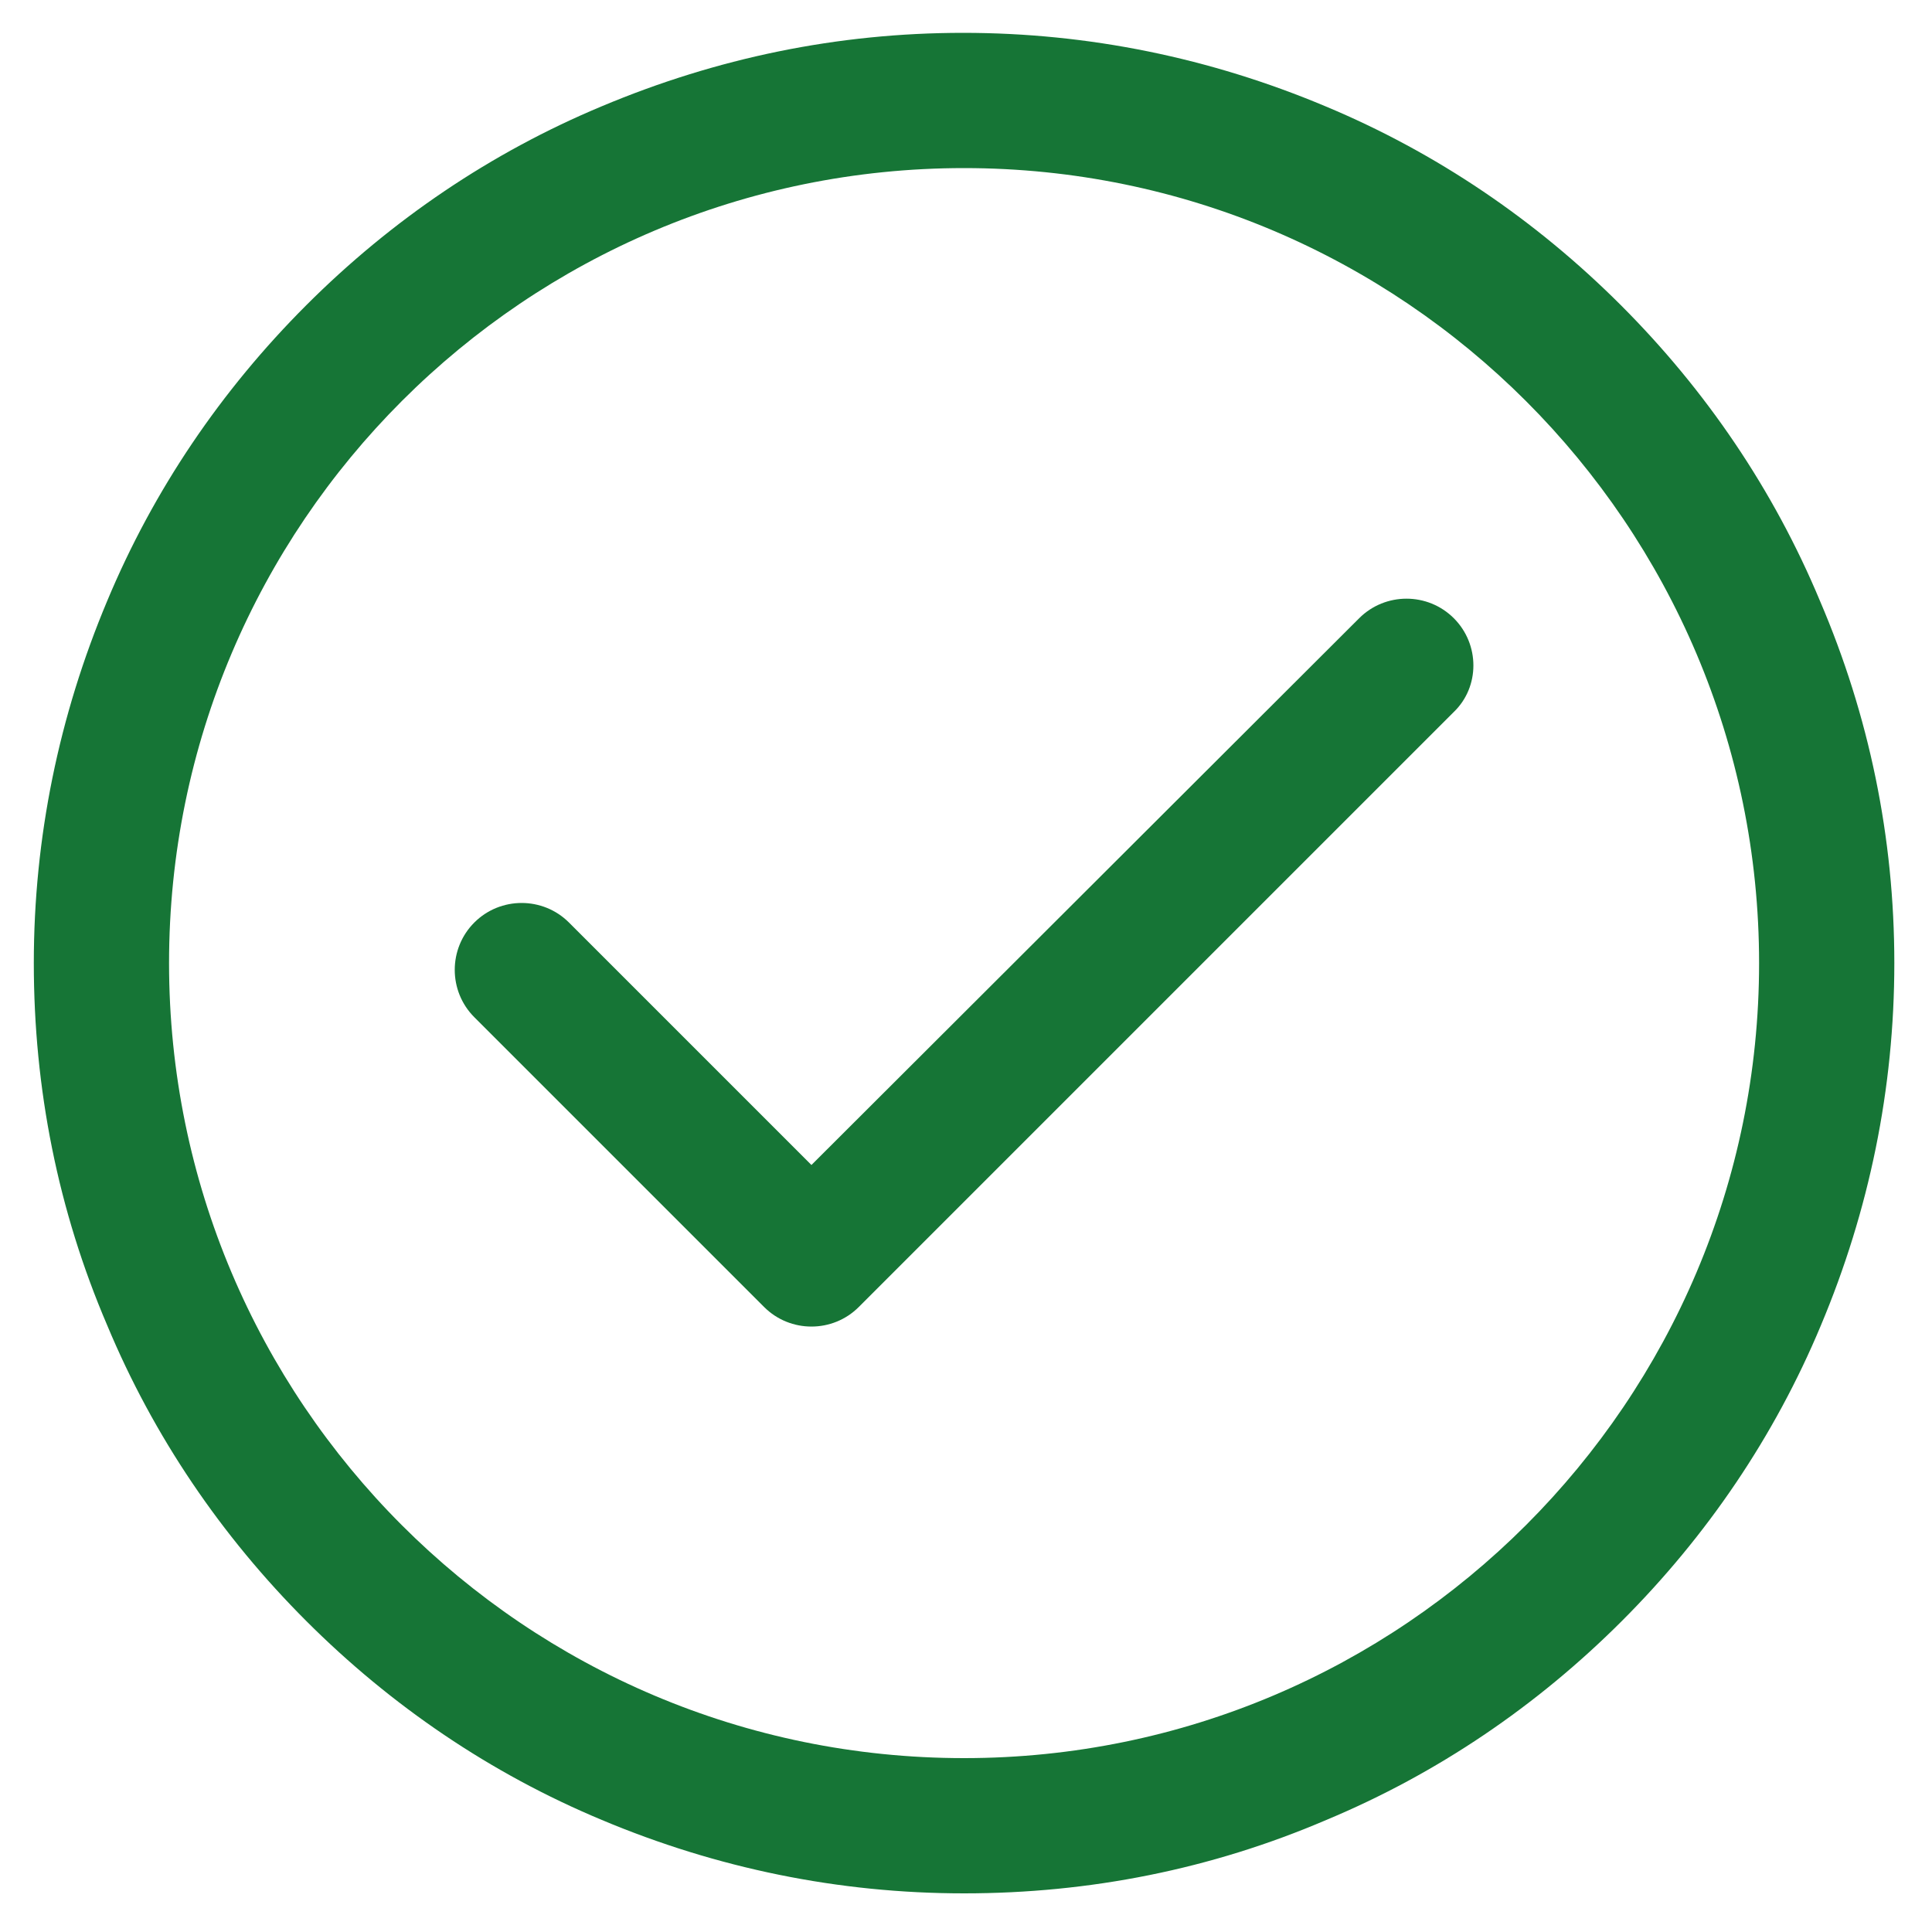
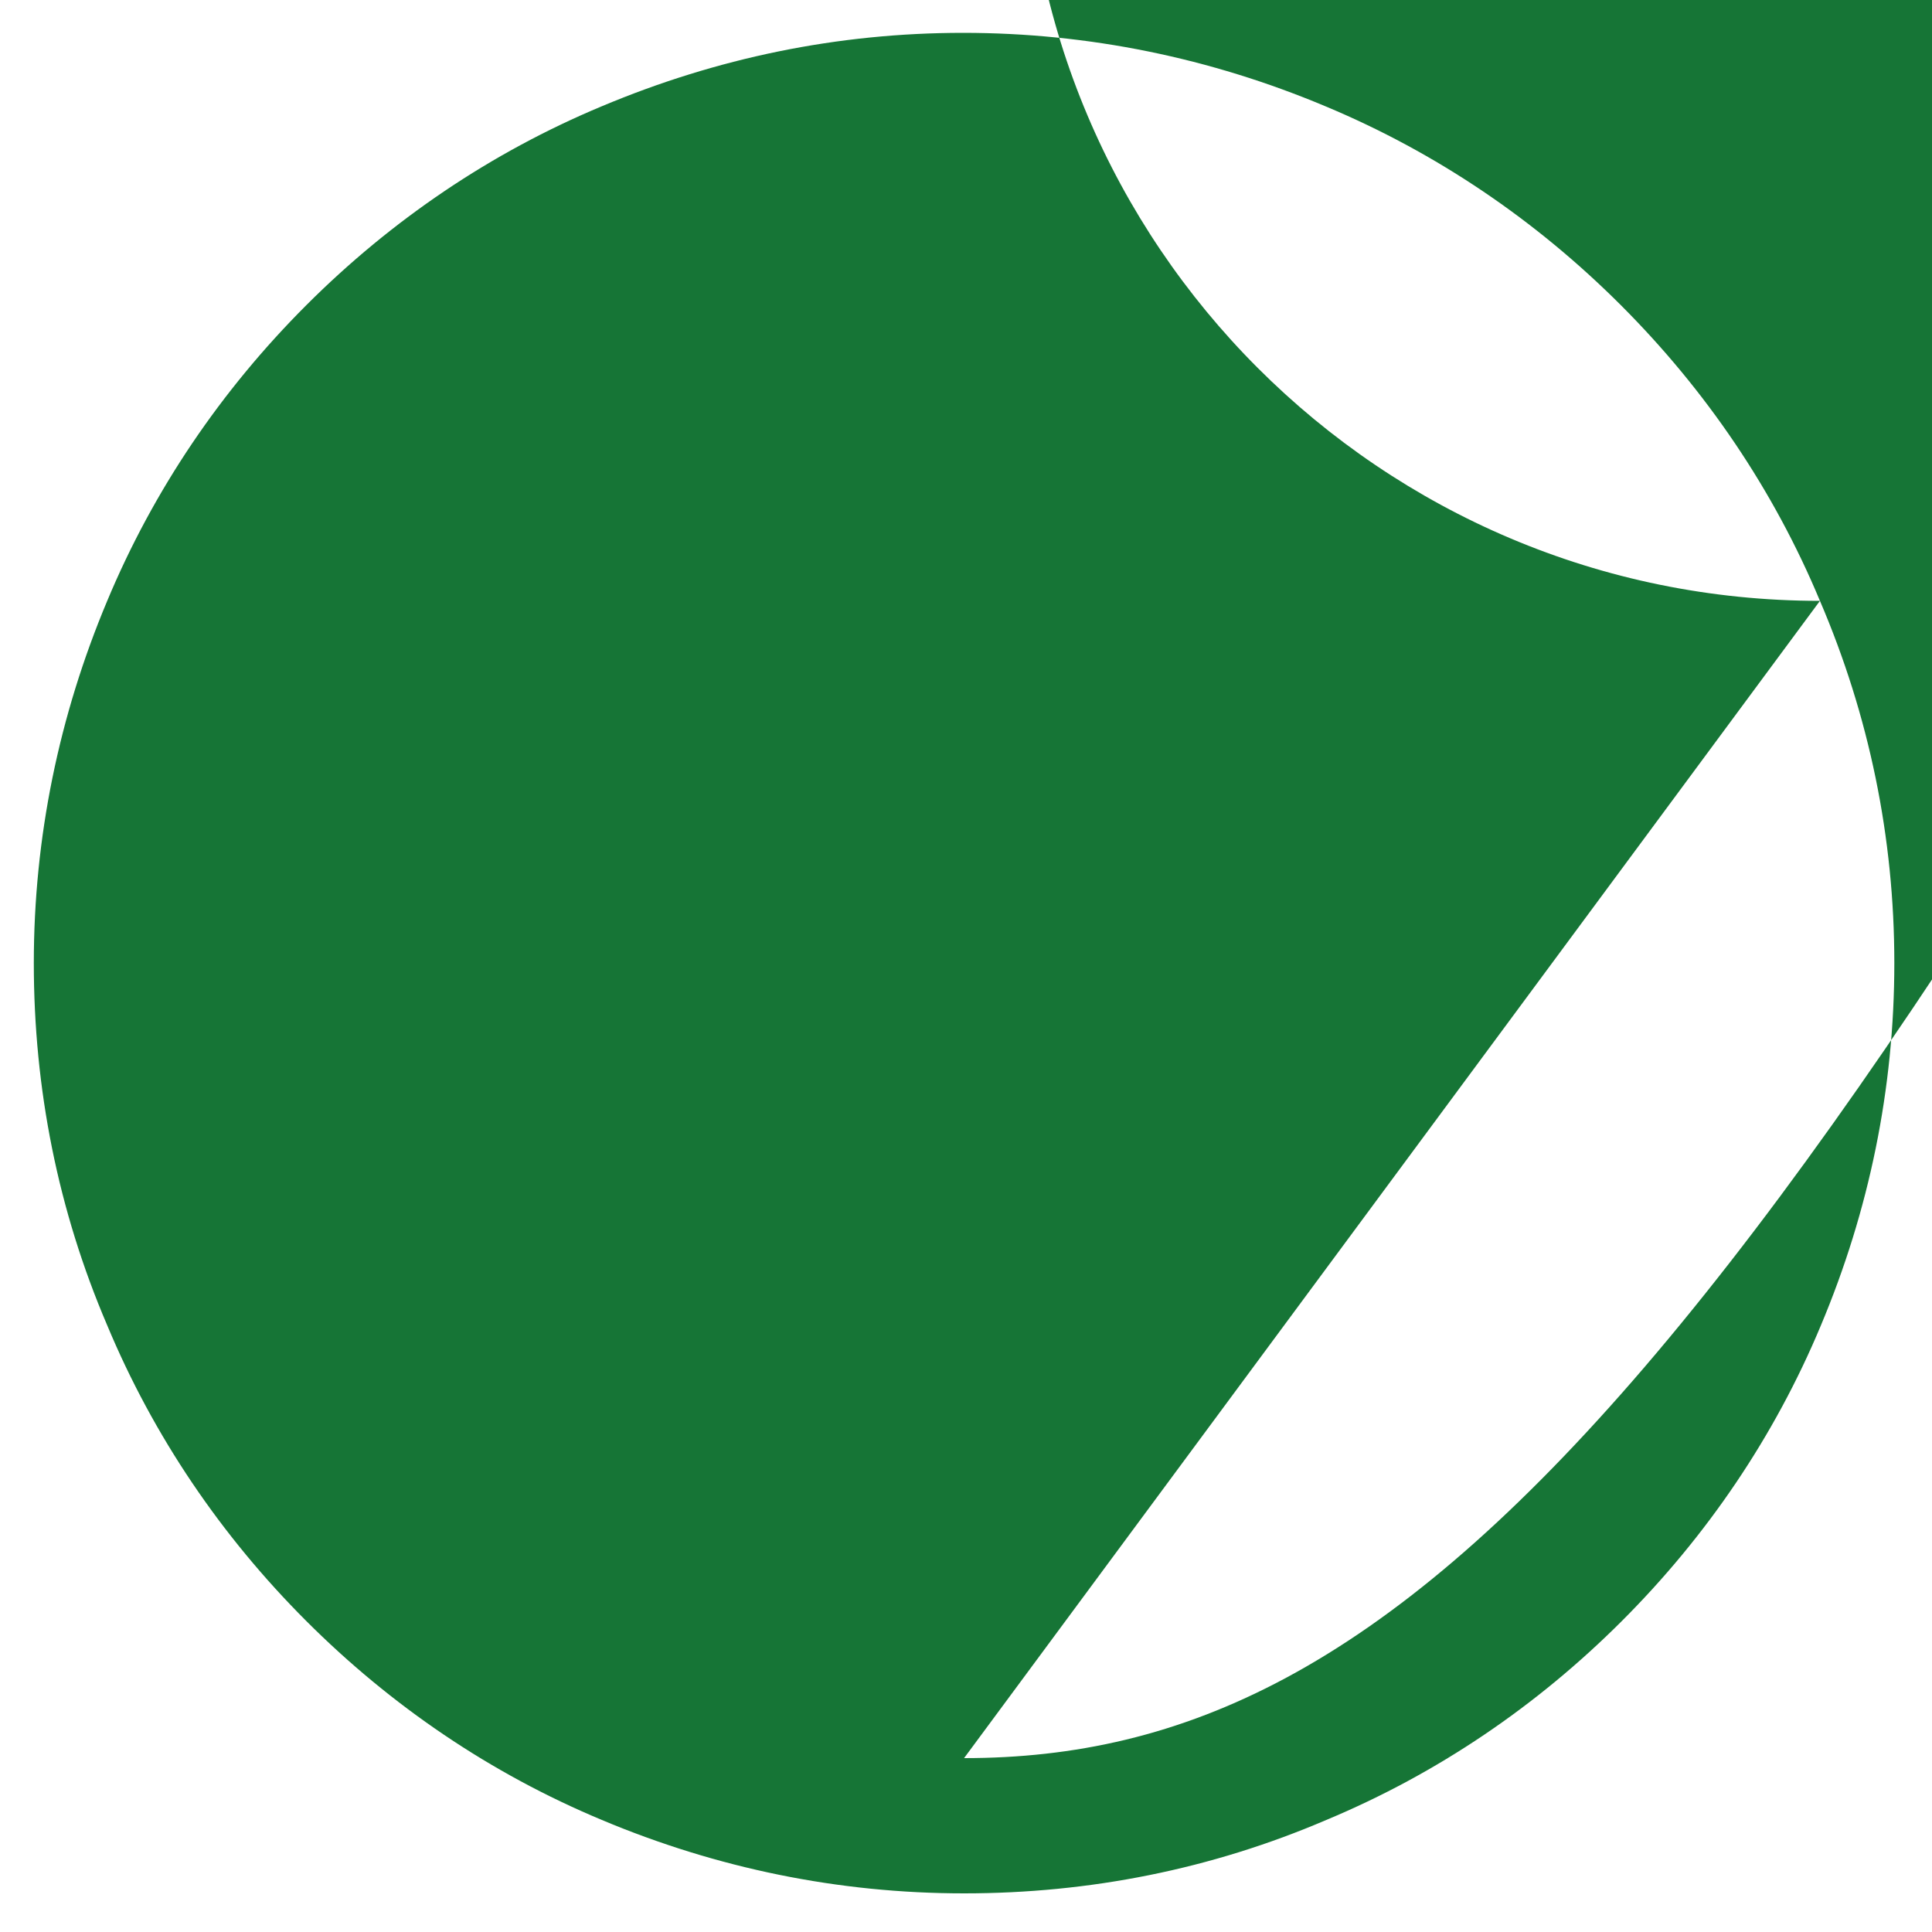
<svg xmlns="http://www.w3.org/2000/svg" xml:space="preserve" style="enable-background:new 0 0 200 200;" viewBox="0 0 200 200" y="0px" x="0px" id="Layer_1" version="1.1">
  <style type="text/css">
	.st0{fill:#167536;}
</style>
  <g>
-     <path d="M188.4,62.2c-4.8-11.5-11.8-21.8-20.6-30.6c-8.8-8.8-19.1-15.8-30.6-20.6c-11.9-5-24.5-7.6-37.5-7.6   S74.2,6,62.3,11c-11.5,4.8-21.8,11.8-30.6,20.6S15.9,50.7,11.1,62.2c-5,11.9-7.6,24.5-7.6,37.5s2.5,25.6,7.6,37.5   c4.8,11.5,11.8,21.8,20.6,30.6c8.8,8.8,19.1,15.8,30.6,20.6c11.9,5,24.5,7.6,37.5,7.6s25.6-2.5,37.5-7.6   c11.5-4.8,21.8-11.8,30.6-20.6c8.8-8.8,15.8-19.1,20.6-30.6c5-11.9,7.6-24.5,7.6-37.5S193.5,74.1,188.4,62.2z M99.8,182   c-45.5,0-82.3-36.9-82.3-82.3c0-45.5,36.9-82.3,82.3-82.3s82.3,36.9,82.3,82.3C182.1,145.1,145.2,182,99.8,182z" class="st0" />
-     <path d="M150.5,64L150.5,64c-2.7-2.7-7.1-2.7-9.8,0L84,120.6L58.9,95.5c-2.7-2.7-7.1-2.7-9.8,0l0,0   c-2.7,2.7-2.7,7.1,0,9.8l30,30c2.7,2.7,7.1,2.7,9.8,0l61.6-61.6C153.2,71.1,153.2,66.7,150.5,64z" class="st0" />
+     <path d="M188.4,62.2c-4.8-11.5-11.8-21.8-20.6-30.6c-8.8-8.8-19.1-15.8-30.6-20.6c-11.9-5-24.5-7.6-37.5-7.6   S74.2,6,62.3,11c-11.5,4.8-21.8,11.8-30.6,20.6S15.9,50.7,11.1,62.2c-5,11.9-7.6,24.5-7.6,37.5s2.5,25.6,7.6,37.5   c4.8,11.5,11.8,21.8,20.6,30.6c8.8,8.8,19.1,15.8,30.6,20.6c11.9,5,24.5,7.6,37.5,7.6s25.6-2.5,37.5-7.6   c11.5-4.8,21.8-11.8,30.6-20.6c8.8-8.8,15.8-19.1,20.6-30.6c5-11.9,7.6-24.5,7.6-37.5S193.5,74.1,188.4,62.2z c-45.5,0-82.3-36.9-82.3-82.3c0-45.5,36.9-82.3,82.3-82.3s82.3,36.9,82.3,82.3C182.1,145.1,145.2,182,99.8,182z" class="st0" />
  </g>
</svg>